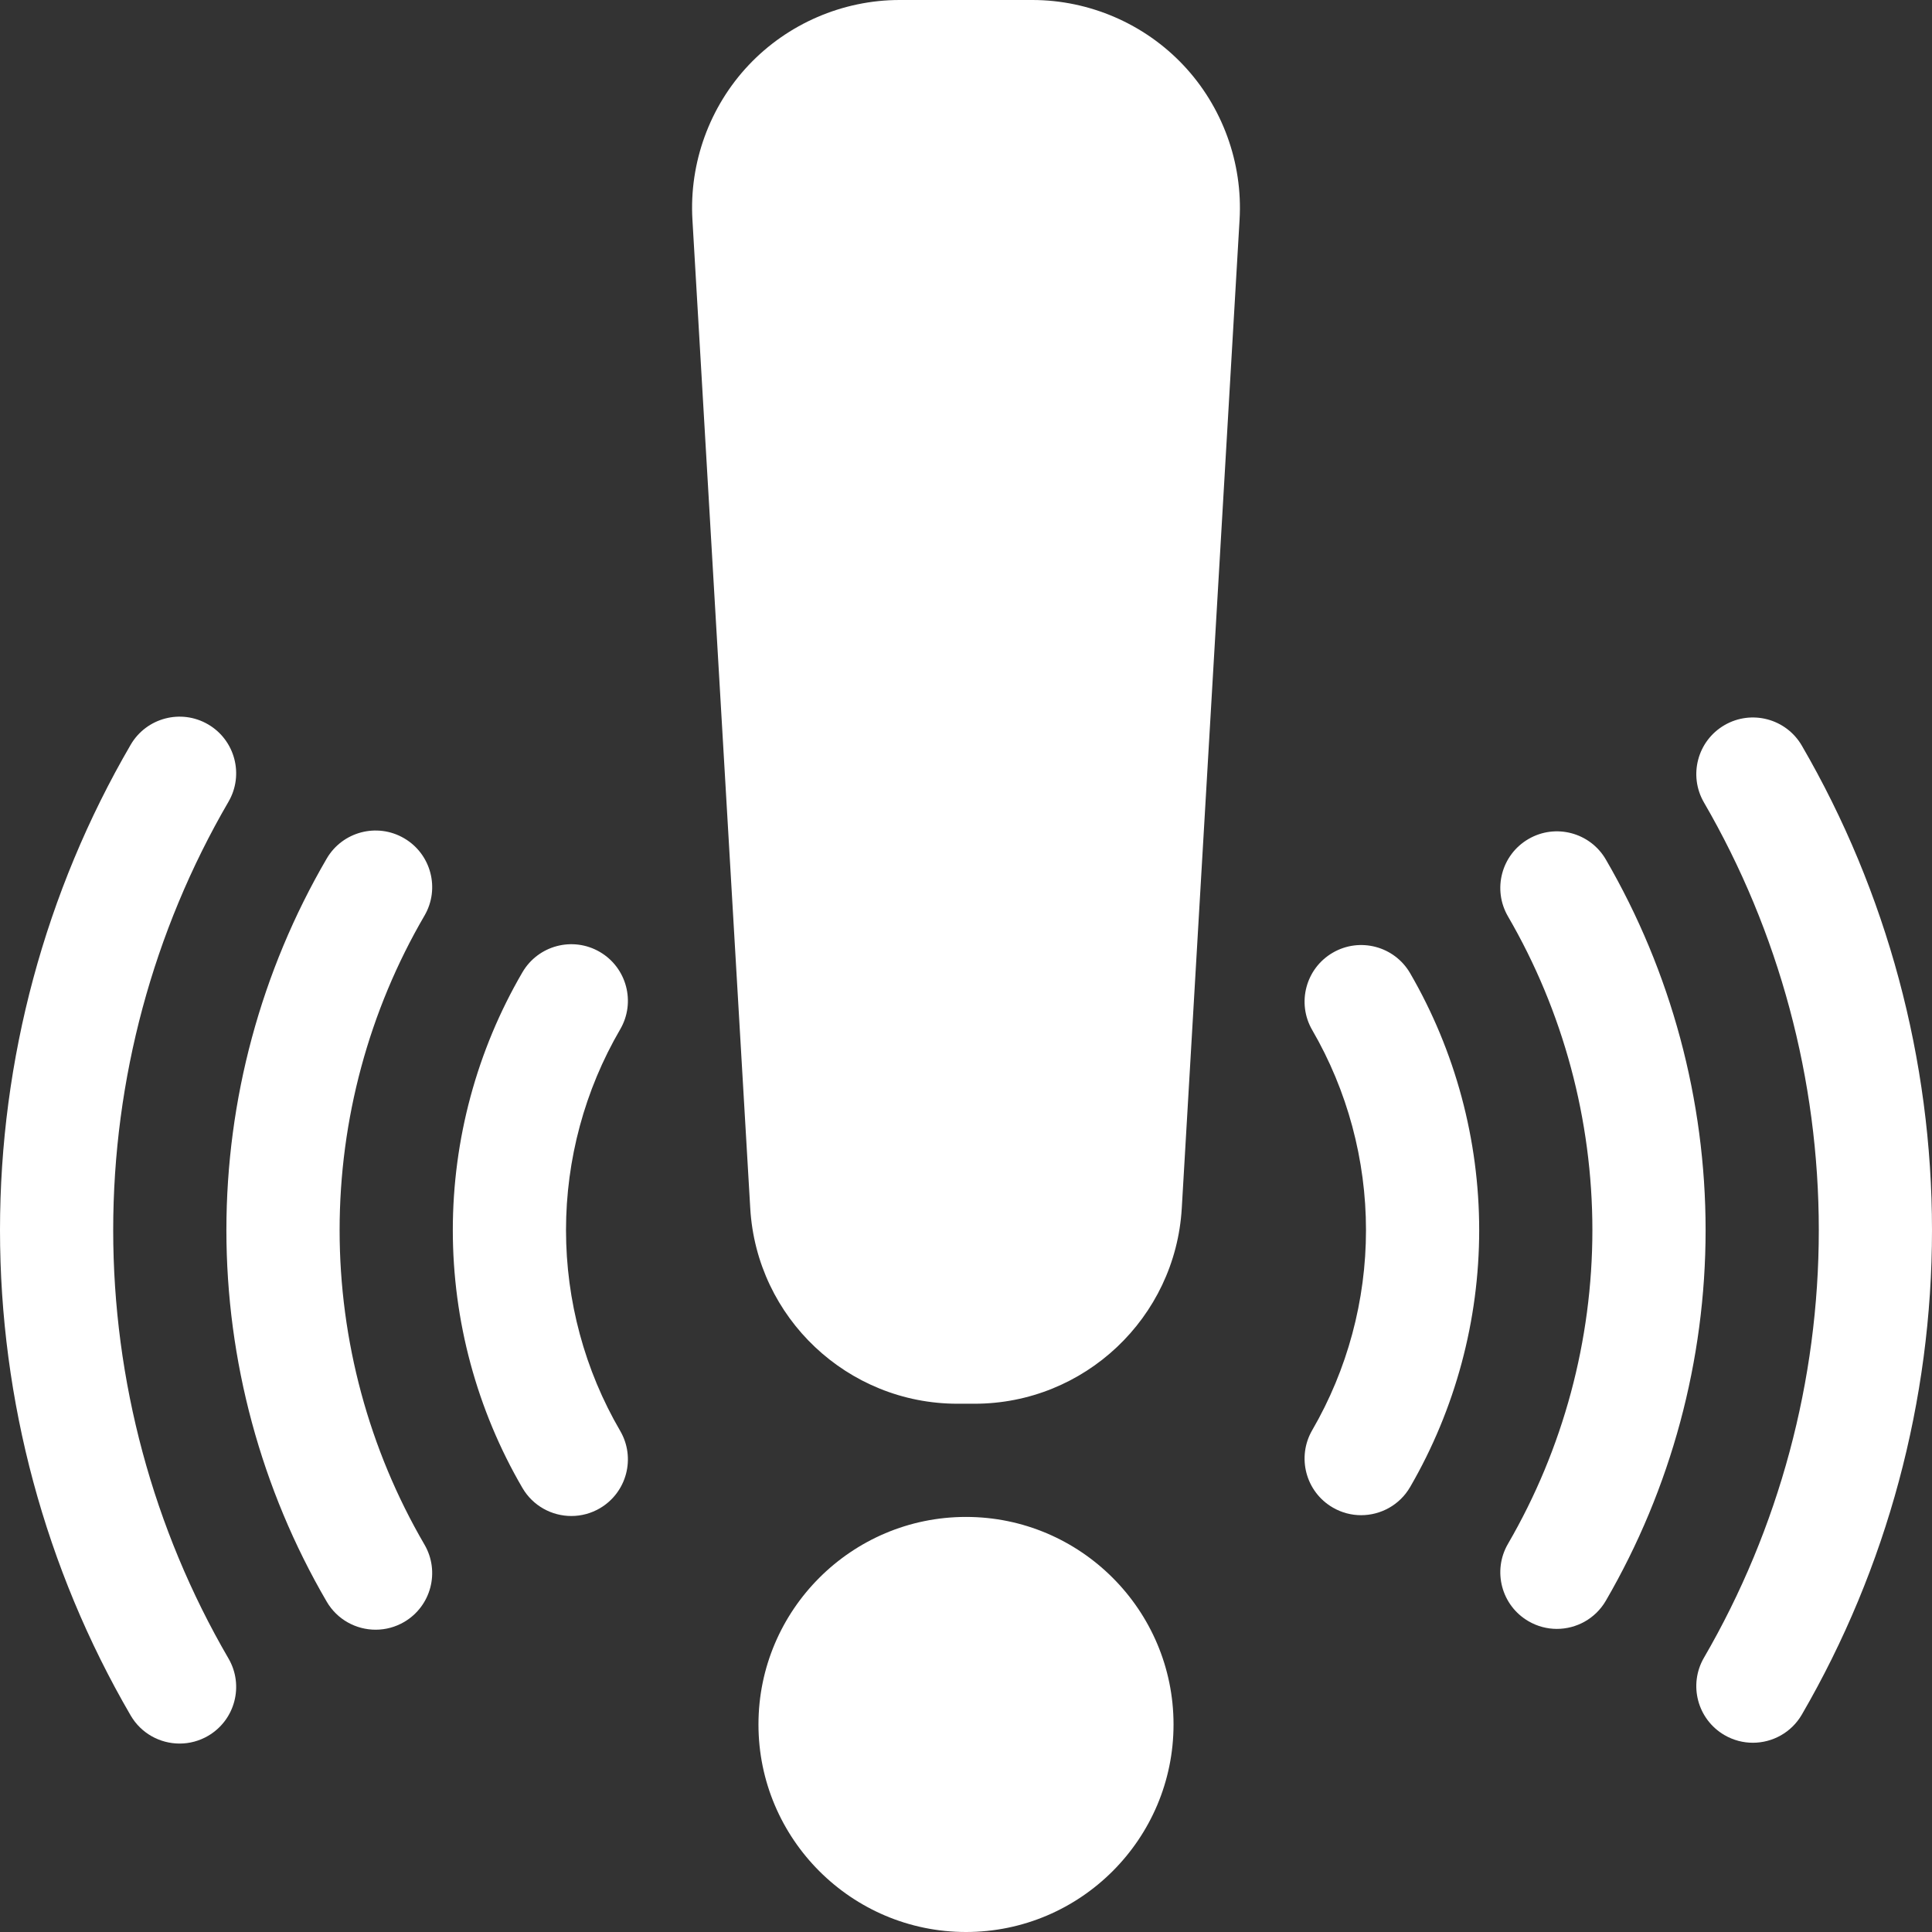
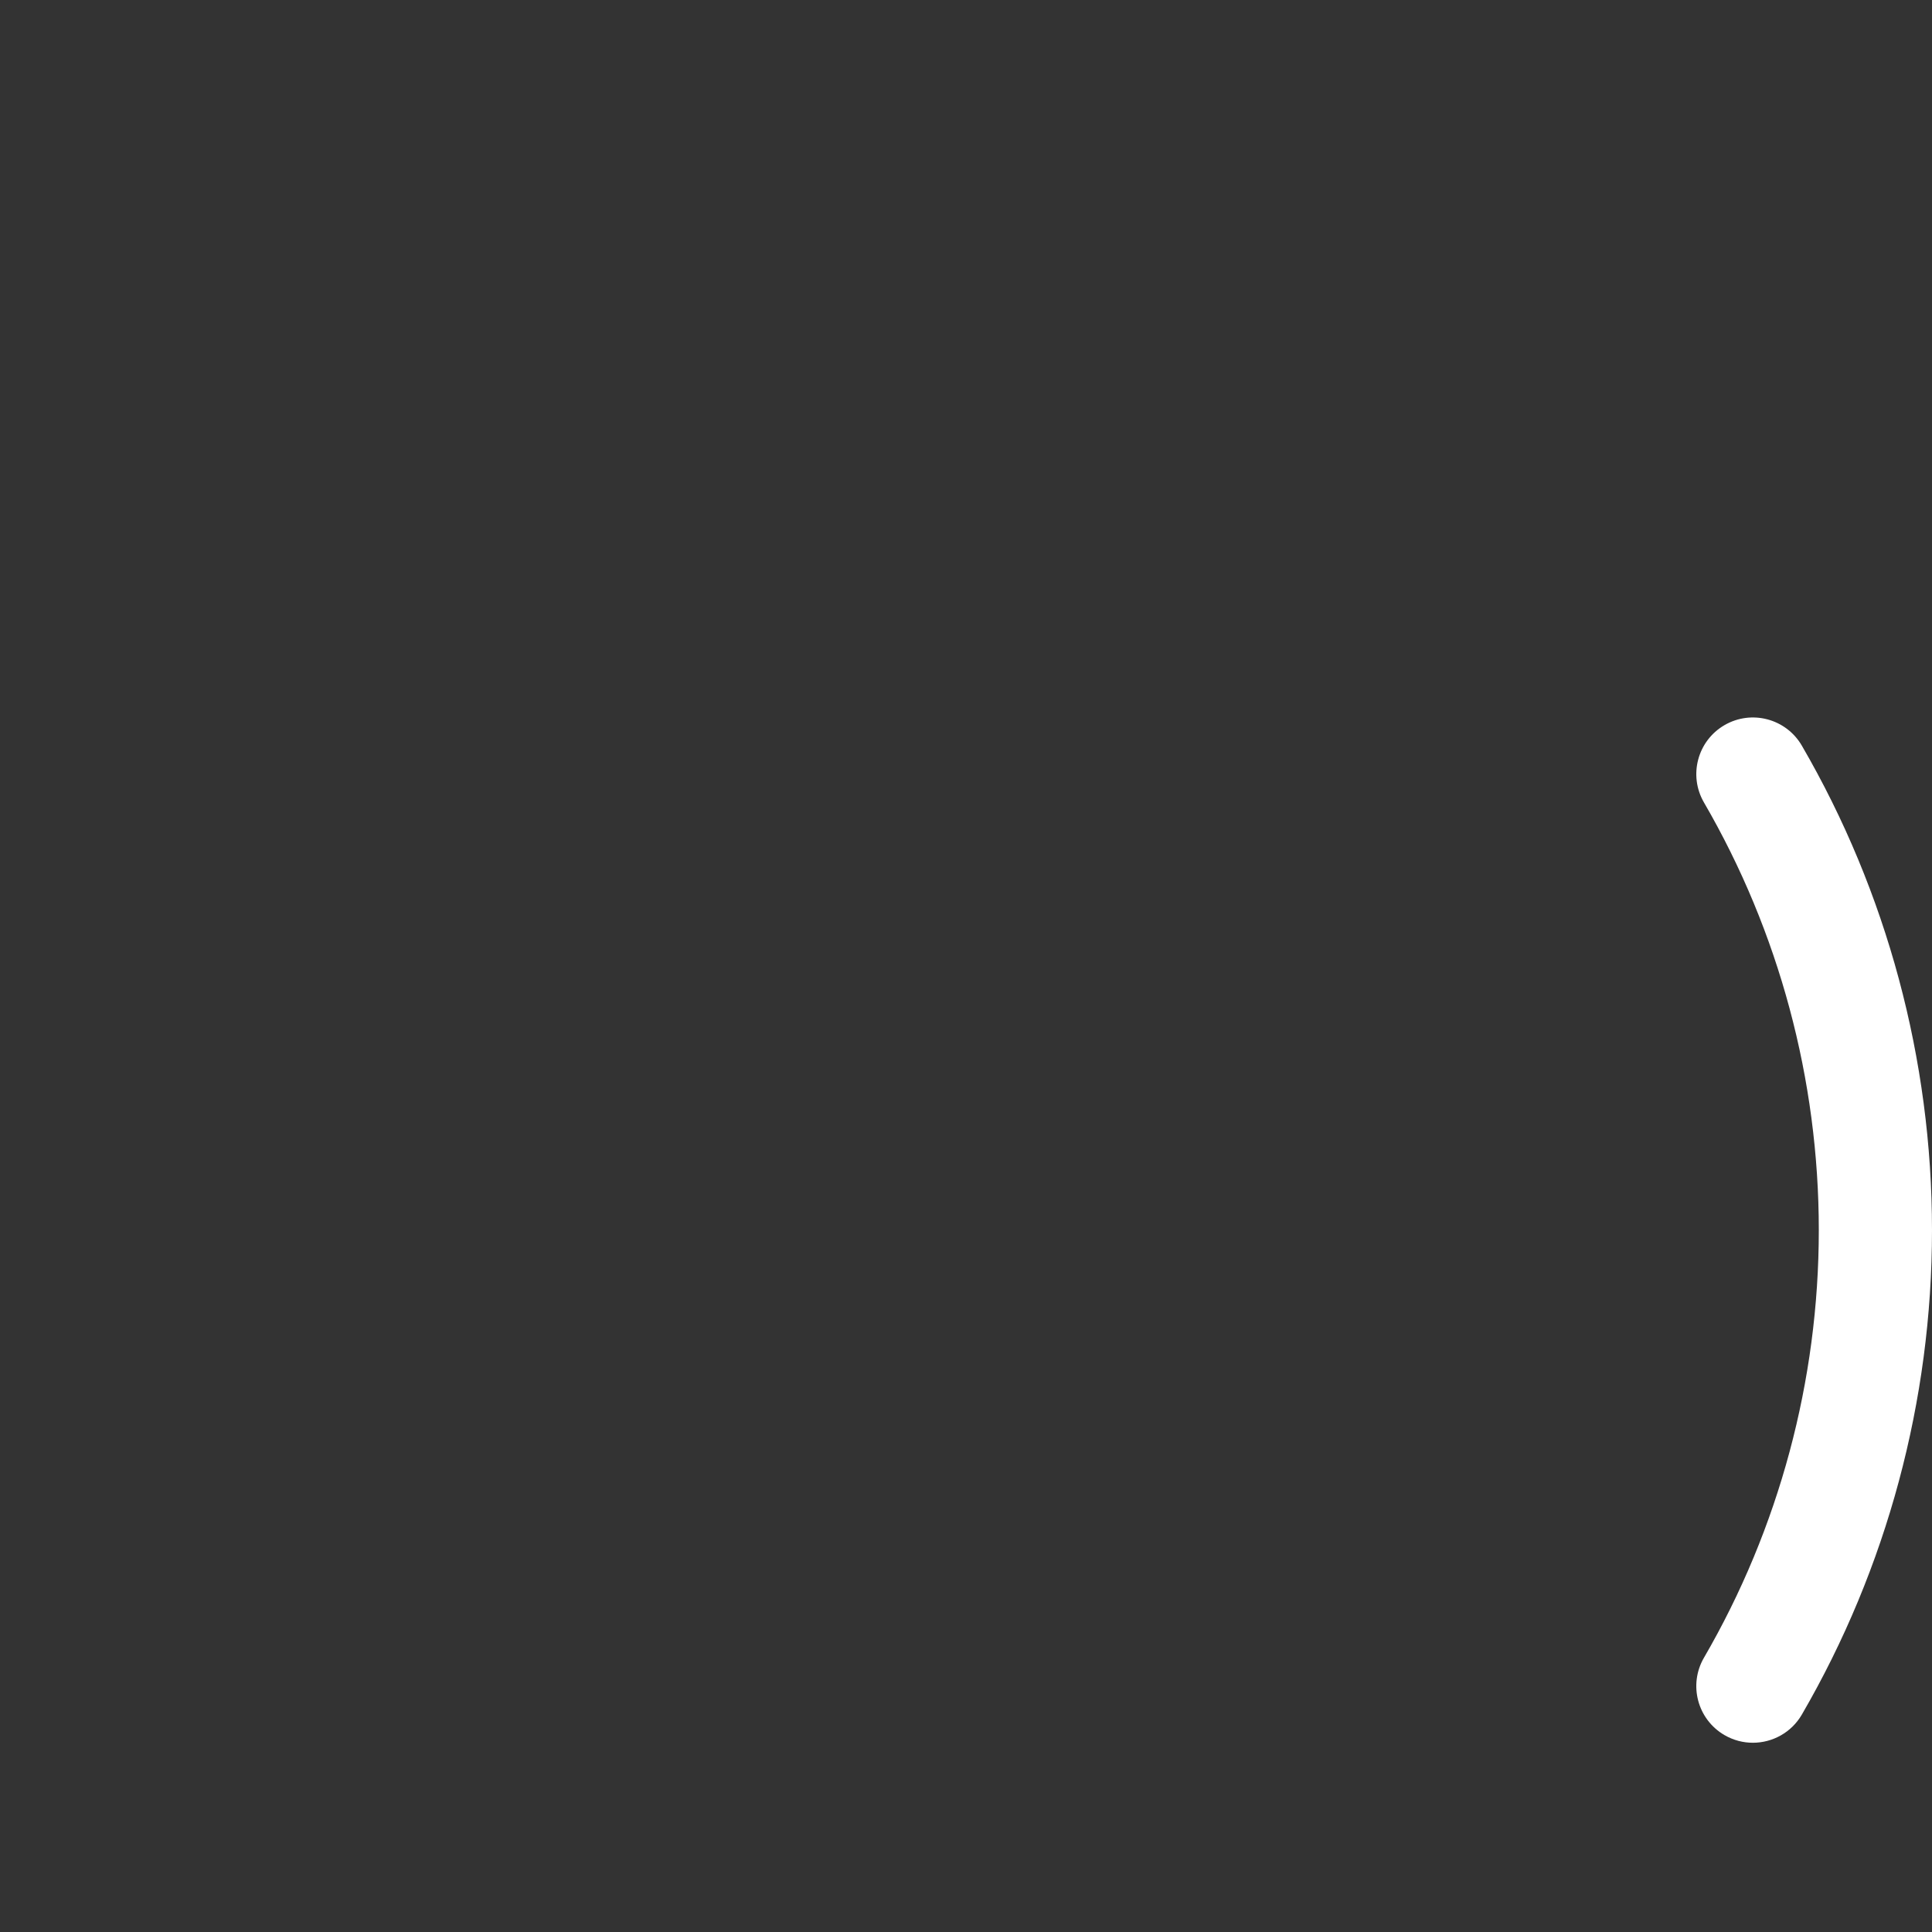
<svg xmlns="http://www.w3.org/2000/svg" width="88" height="88" viewBox="0 0 88 88" fill="none">
  <rect x="0" y="0" width="88" height="88" fill="#333333" stroke="none" />
-   <path d="M44.39 63.938H43.61C38.61 63.938 34.465 60.028 34.173 55.037L31.539 10.005C31.388 7.417 32.321 4.852 34.099 2.967C35.878 1.081 38.384 0 40.976 0H47.024C49.615 0 52.122 1.081 53.9 2.967C55.679 4.852 56.612 7.418 56.461 10.005L53.828 55.037C53.535 60.028 49.39 63.938 44.39 63.938ZM44 88C38.788 88 34.547 83.759 34.547 78.547C34.547 73.335 38.788 69.094 44 69.094C49.212 69.094 53.453 73.335 53.453 78.547C53.453 83.759 49.212 88 44 88ZM26.024 69.052C25.137 69.052 24.274 68.594 23.795 67.772C21.721 64.217 20.625 60.156 20.625 56.03C20.625 51.904 21.721 47.843 23.795 44.288C24.512 43.058 26.09 42.642 27.321 43.359C28.55 44.077 28.966 45.655 28.249 46.885C26.634 49.653 25.781 52.816 25.781 56.03C25.781 59.245 26.634 62.407 28.249 65.175C28.966 66.405 28.55 67.983 27.321 68.701C26.927 68.931 26.48 69.052 26.024 69.052ZM17.109 74.231C16.222 74.231 15.359 73.773 14.88 72.951C11.892 67.827 10.312 61.976 10.312 56.03C10.312 50.084 11.892 44.233 14.88 39.109C15.597 37.879 17.176 37.463 18.406 38.181C19.636 38.898 20.052 40.477 19.334 41.707C16.805 46.043 15.469 50.996 15.469 56.03C15.469 61.064 16.805 66.017 19.334 70.354C20.051 71.584 19.636 73.162 18.406 73.88C18.012 74.11 17.565 74.231 17.109 74.231Z" fill="white" />
-   <path d="M8.181 79.417C7.294 79.417 6.43 78.959 5.951 78.136C2.058 71.449 0 63.805 0 56.03C0 48.256 2.058 40.611 5.951 33.924C6.667 32.694 8.246 32.277 9.476 32.993C10.706 33.71 11.123 35.288 10.407 36.519C6.972 42.419 5.156 49.166 5.156 56.03C5.156 62.894 6.972 69.641 10.407 75.541C11.123 76.772 10.707 78.35 9.476 79.067C9.083 79.296 8.636 79.417 8.181 79.417ZM61.998 69.015C61.558 69.015 61.113 68.903 60.706 68.666C59.475 67.952 59.056 66.374 59.77 65.142C61.372 62.383 62.219 59.232 62.219 56.03C62.219 52.828 61.372 49.677 59.77 46.917C59.056 45.686 59.475 44.108 60.706 43.394C61.937 42.679 63.515 43.097 64.23 44.329C66.287 47.874 67.375 51.92 67.375 56.03C67.375 60.14 66.287 64.186 64.23 67.731C63.752 68.555 62.887 69.015 61.998 69.015ZM70.913 74.194C70.473 74.194 70.027 74.081 69.62 73.844C68.388 73.129 67.971 71.551 68.686 70.32C71.202 65.992 72.531 61.051 72.531 56.03C72.531 51.009 71.202 46.068 68.686 41.74C67.971 40.509 68.388 38.931 69.62 38.216C70.85 37.5 72.428 37.918 73.144 39.149C76.116 44.263 77.688 50.1 77.688 56.03C77.688 61.96 76.116 67.797 73.144 72.911C72.665 73.734 71.801 74.194 70.913 74.194Z" fill="white" />
  <path d="M79.841 79.38C79.401 79.38 78.956 79.268 78.548 79.031C77.317 78.316 76.898 76.738 77.613 75.507C81.035 69.616 82.844 62.881 82.844 56.03C82.844 49.18 81.035 42.444 77.614 36.553C76.898 35.322 77.317 33.744 78.548 33.029C79.779 32.314 81.357 32.732 82.072 33.964C85.95 40.641 88 48.271 88 56.03C88 63.789 85.95 71.42 82.072 78.096C81.594 78.92 80.729 79.38 79.841 79.38Z" fill="white" />
</svg>